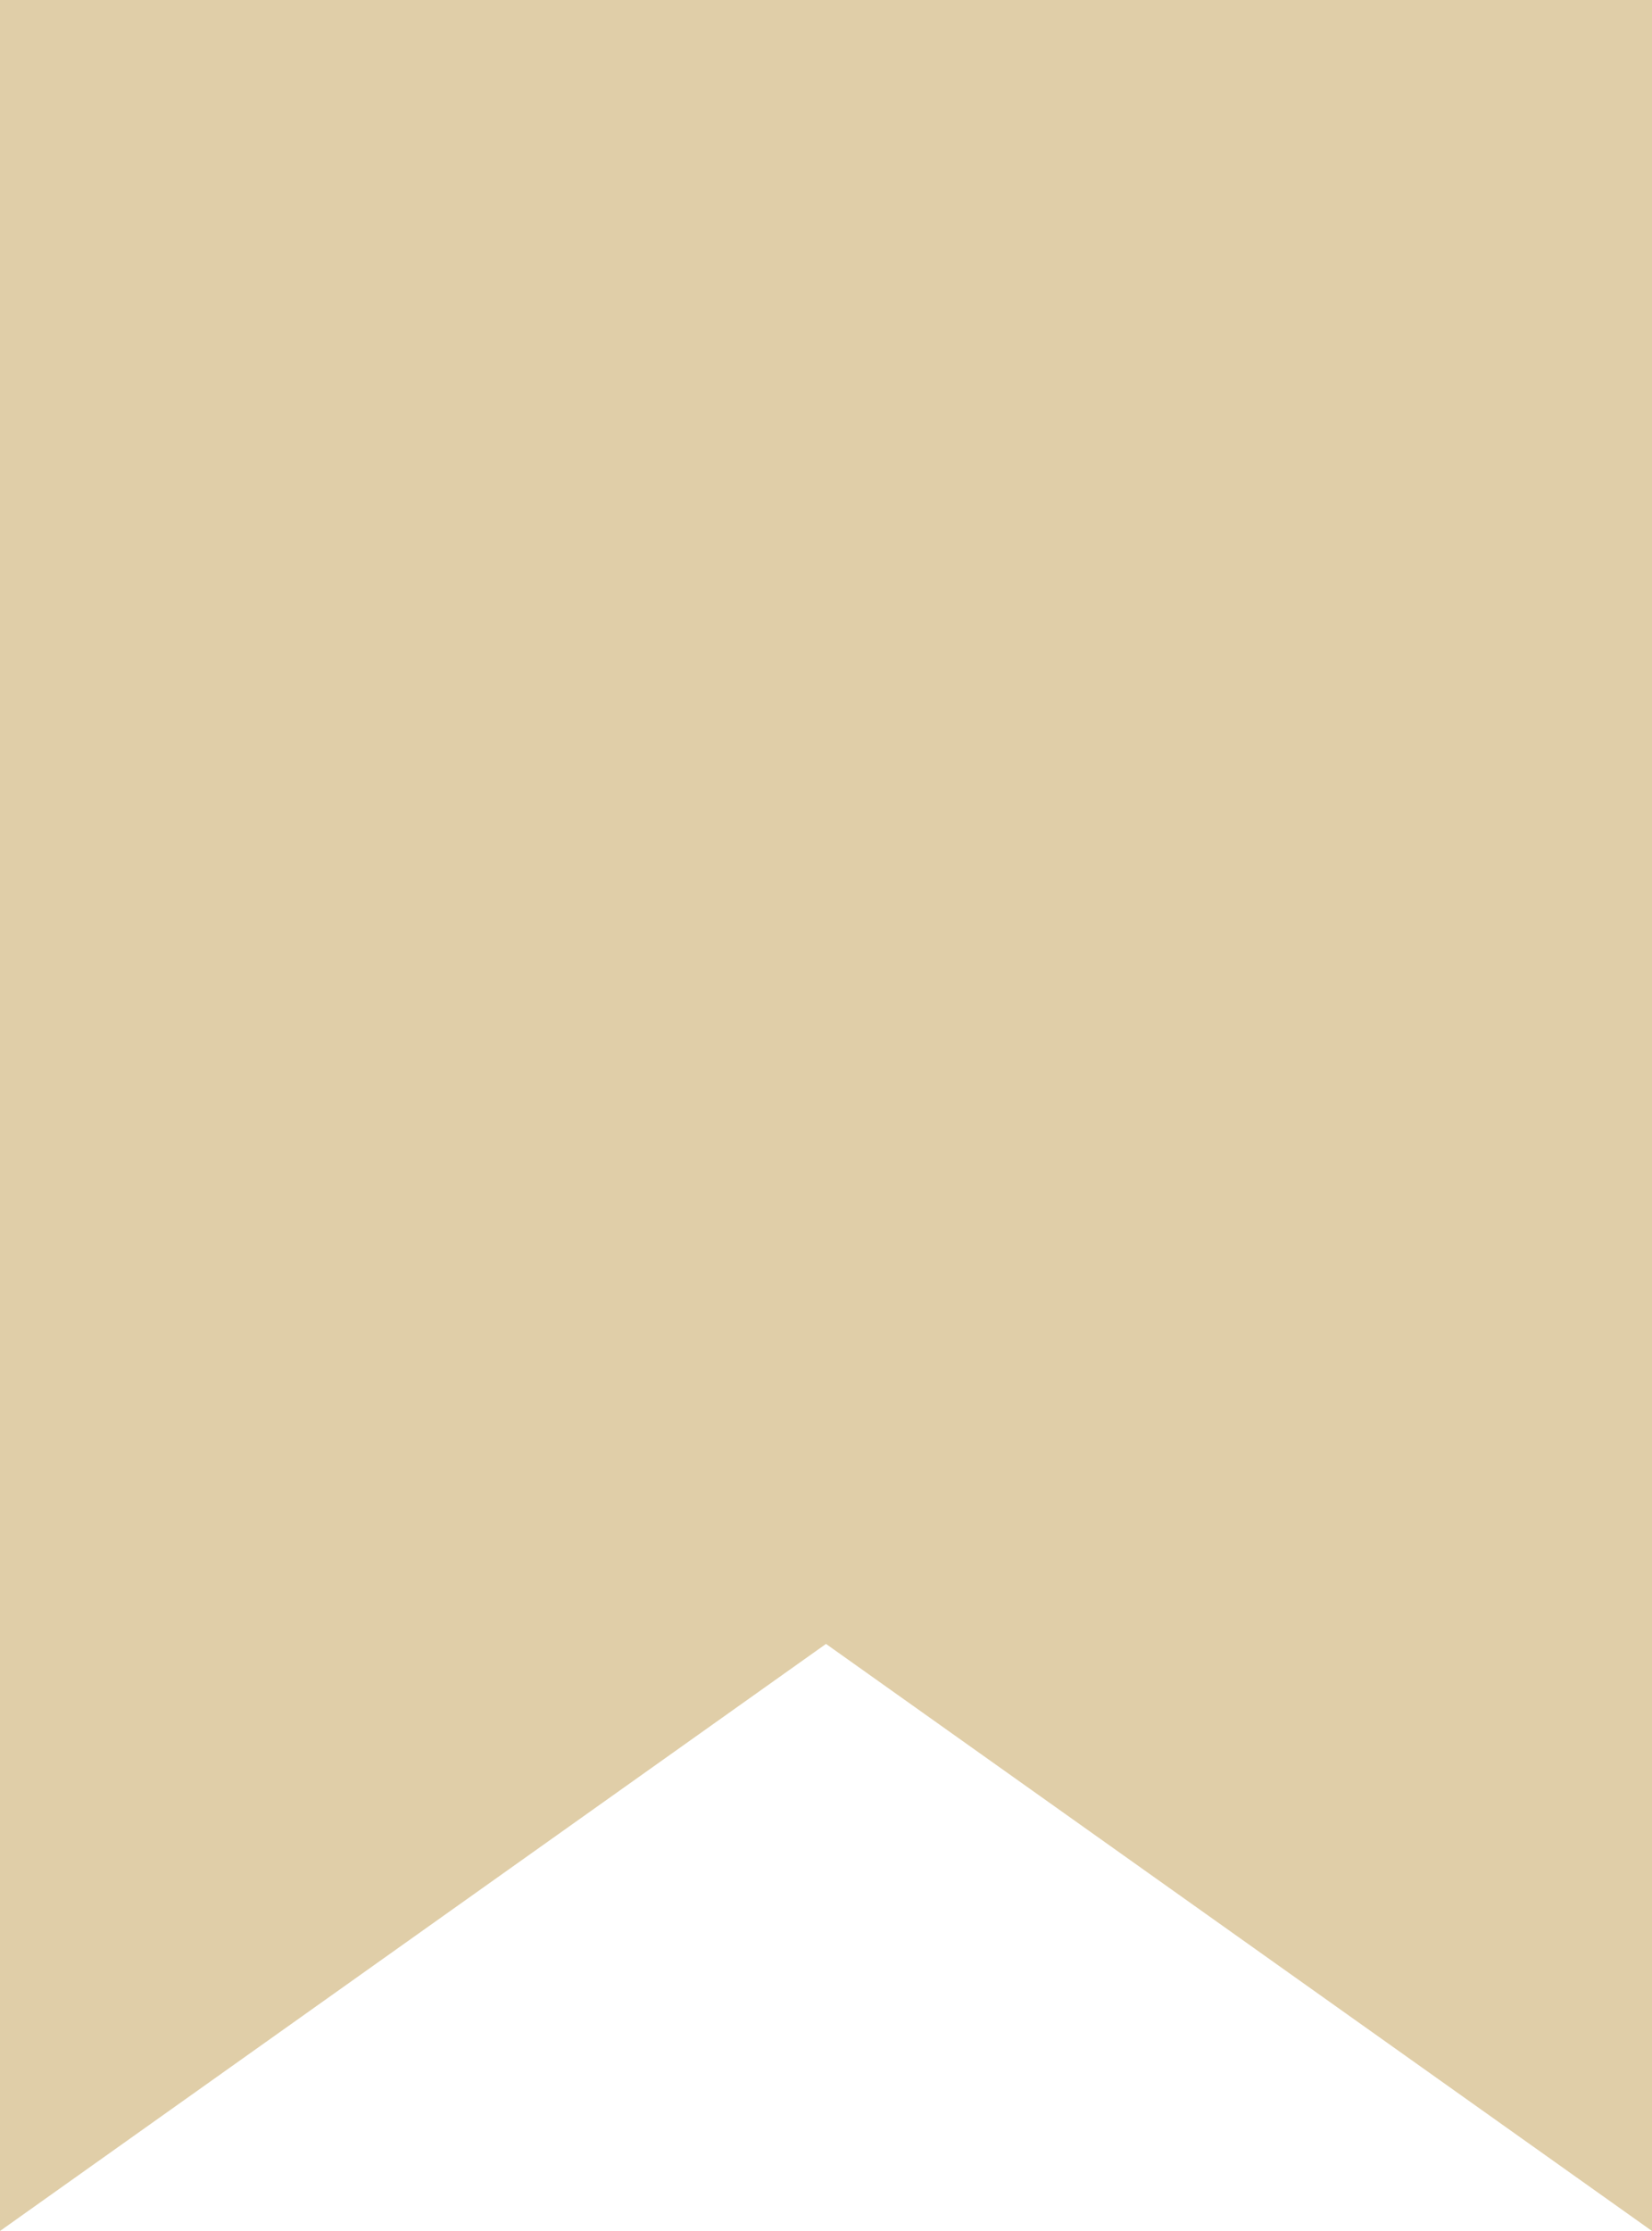
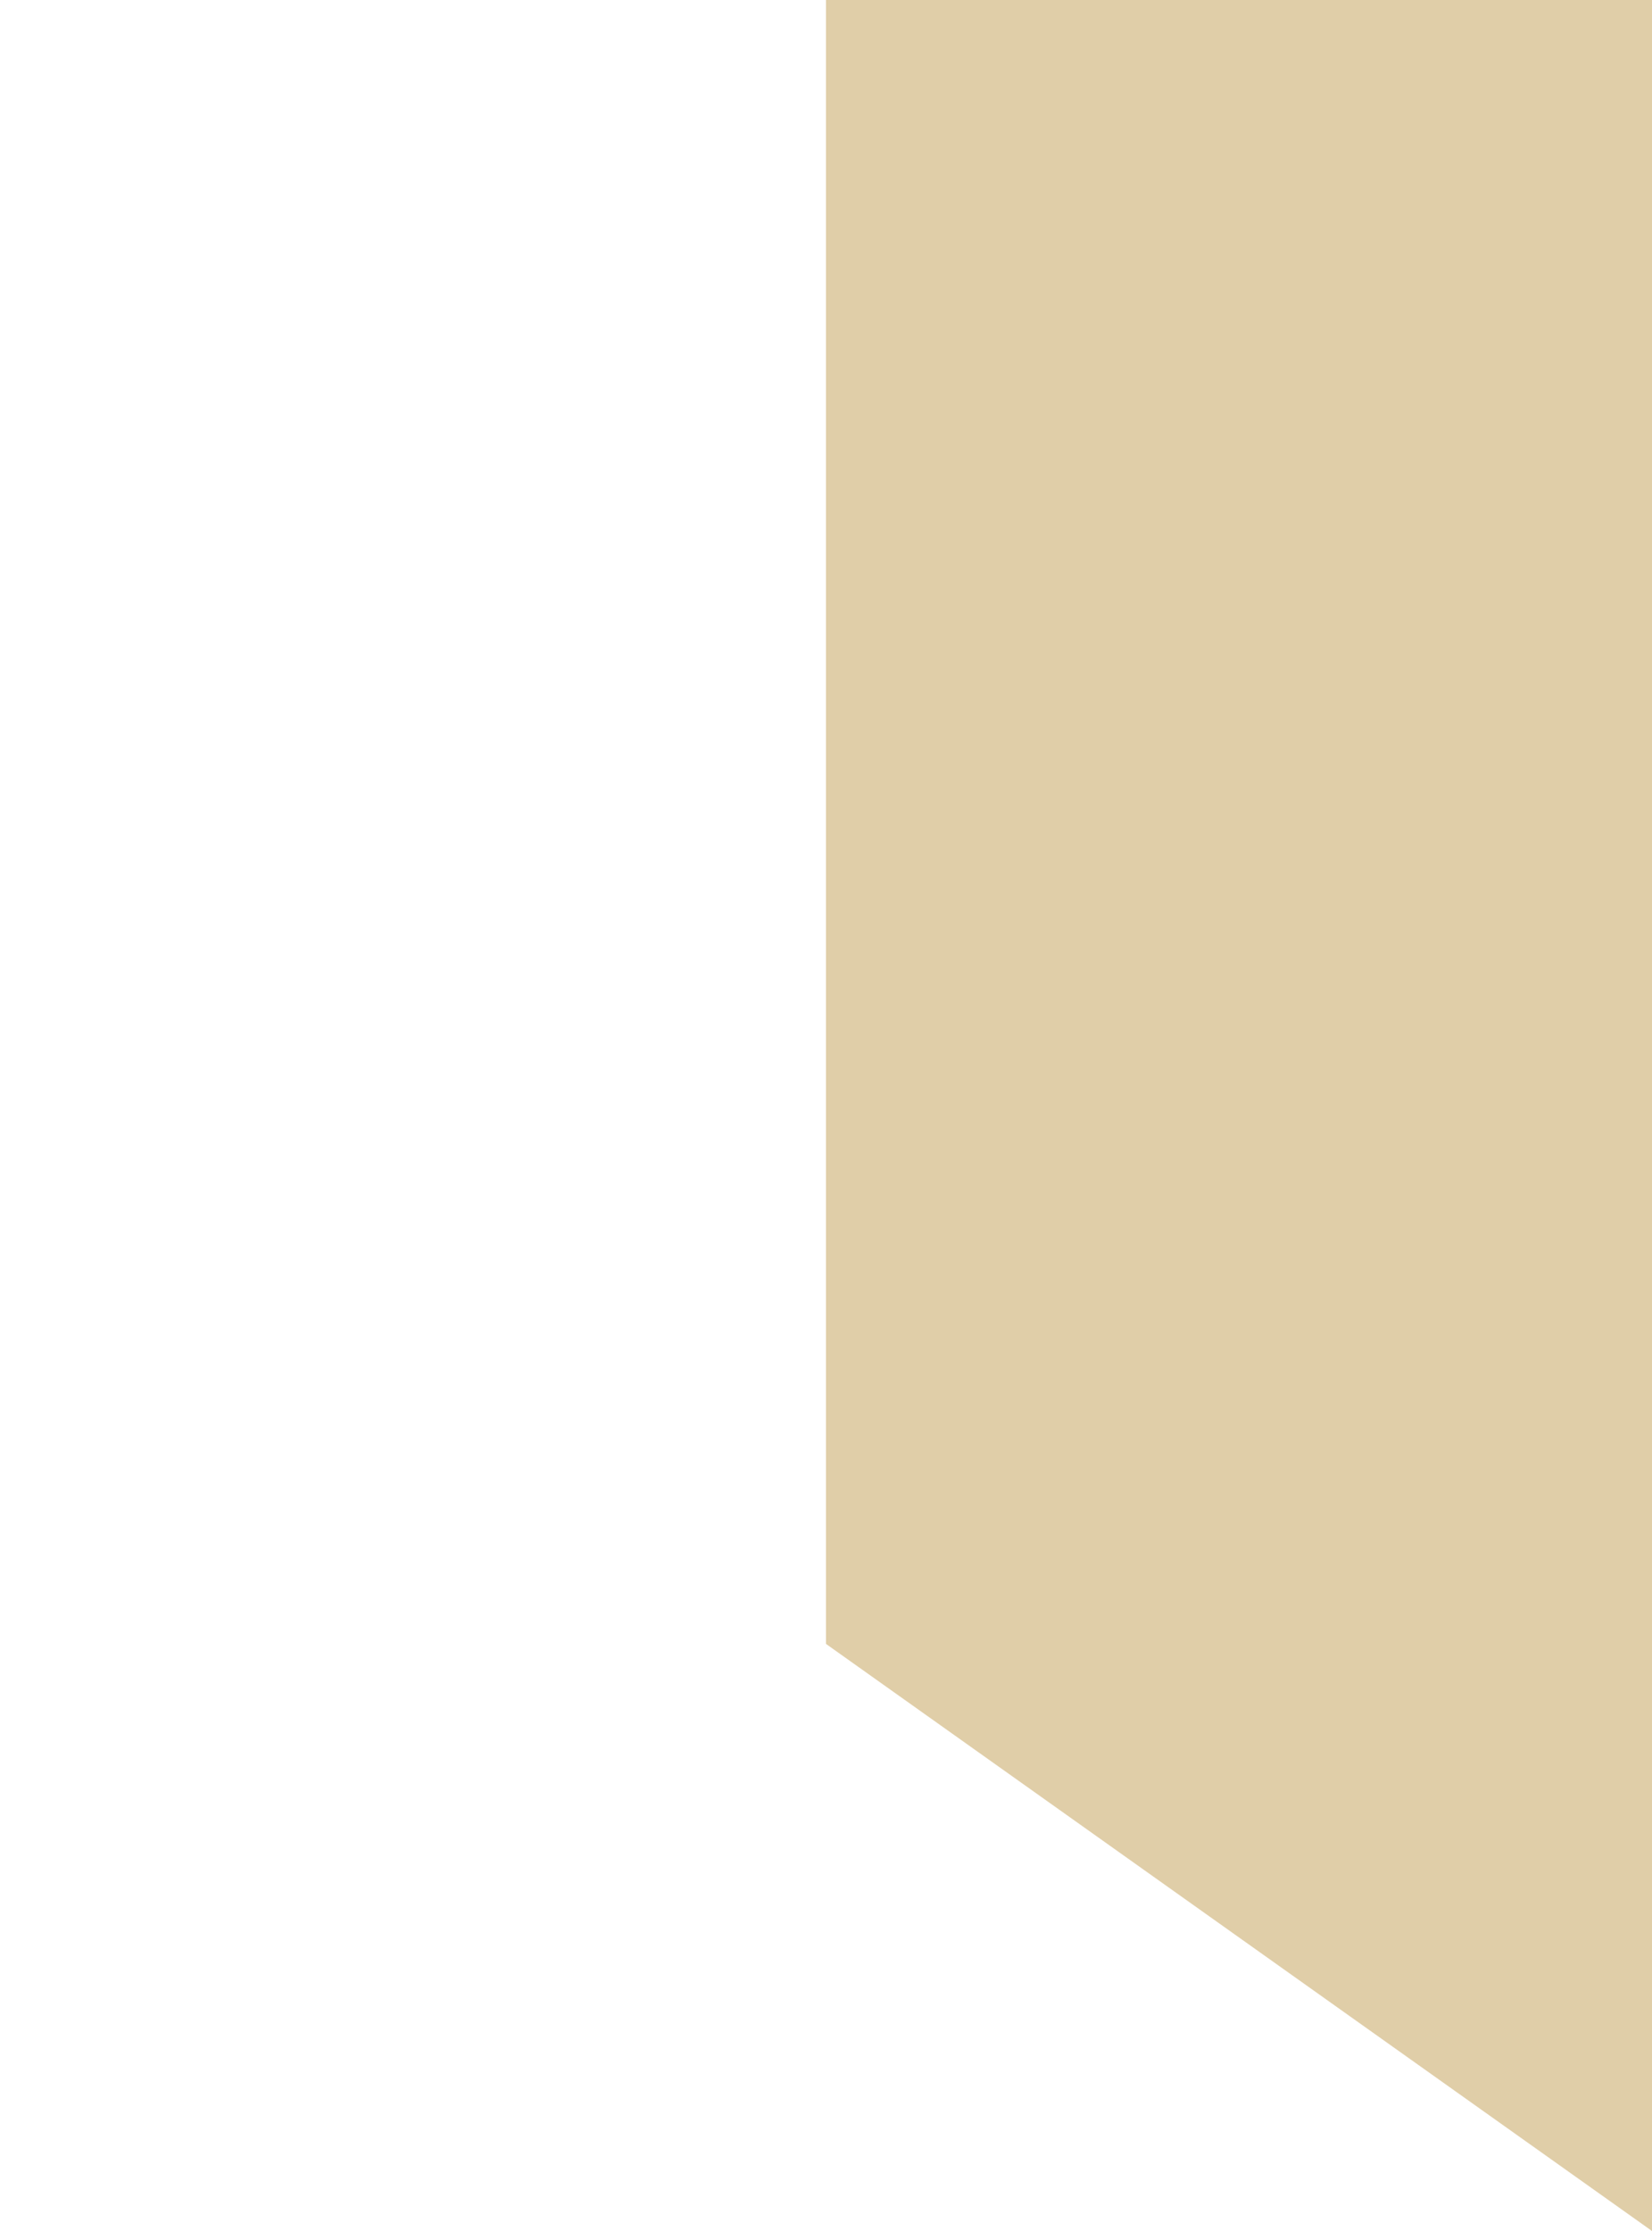
<svg xmlns="http://www.w3.org/2000/svg" width="20" height="27" viewBox="0 0 20 27" fill="none">
-   <path d="M0 0H20V27L10 19.895L0 27V0Z" fill="#E0CEA8" />
+   <path d="M0 0H20V27L10 19.895V0Z" fill="#E0CEA8" />
</svg>